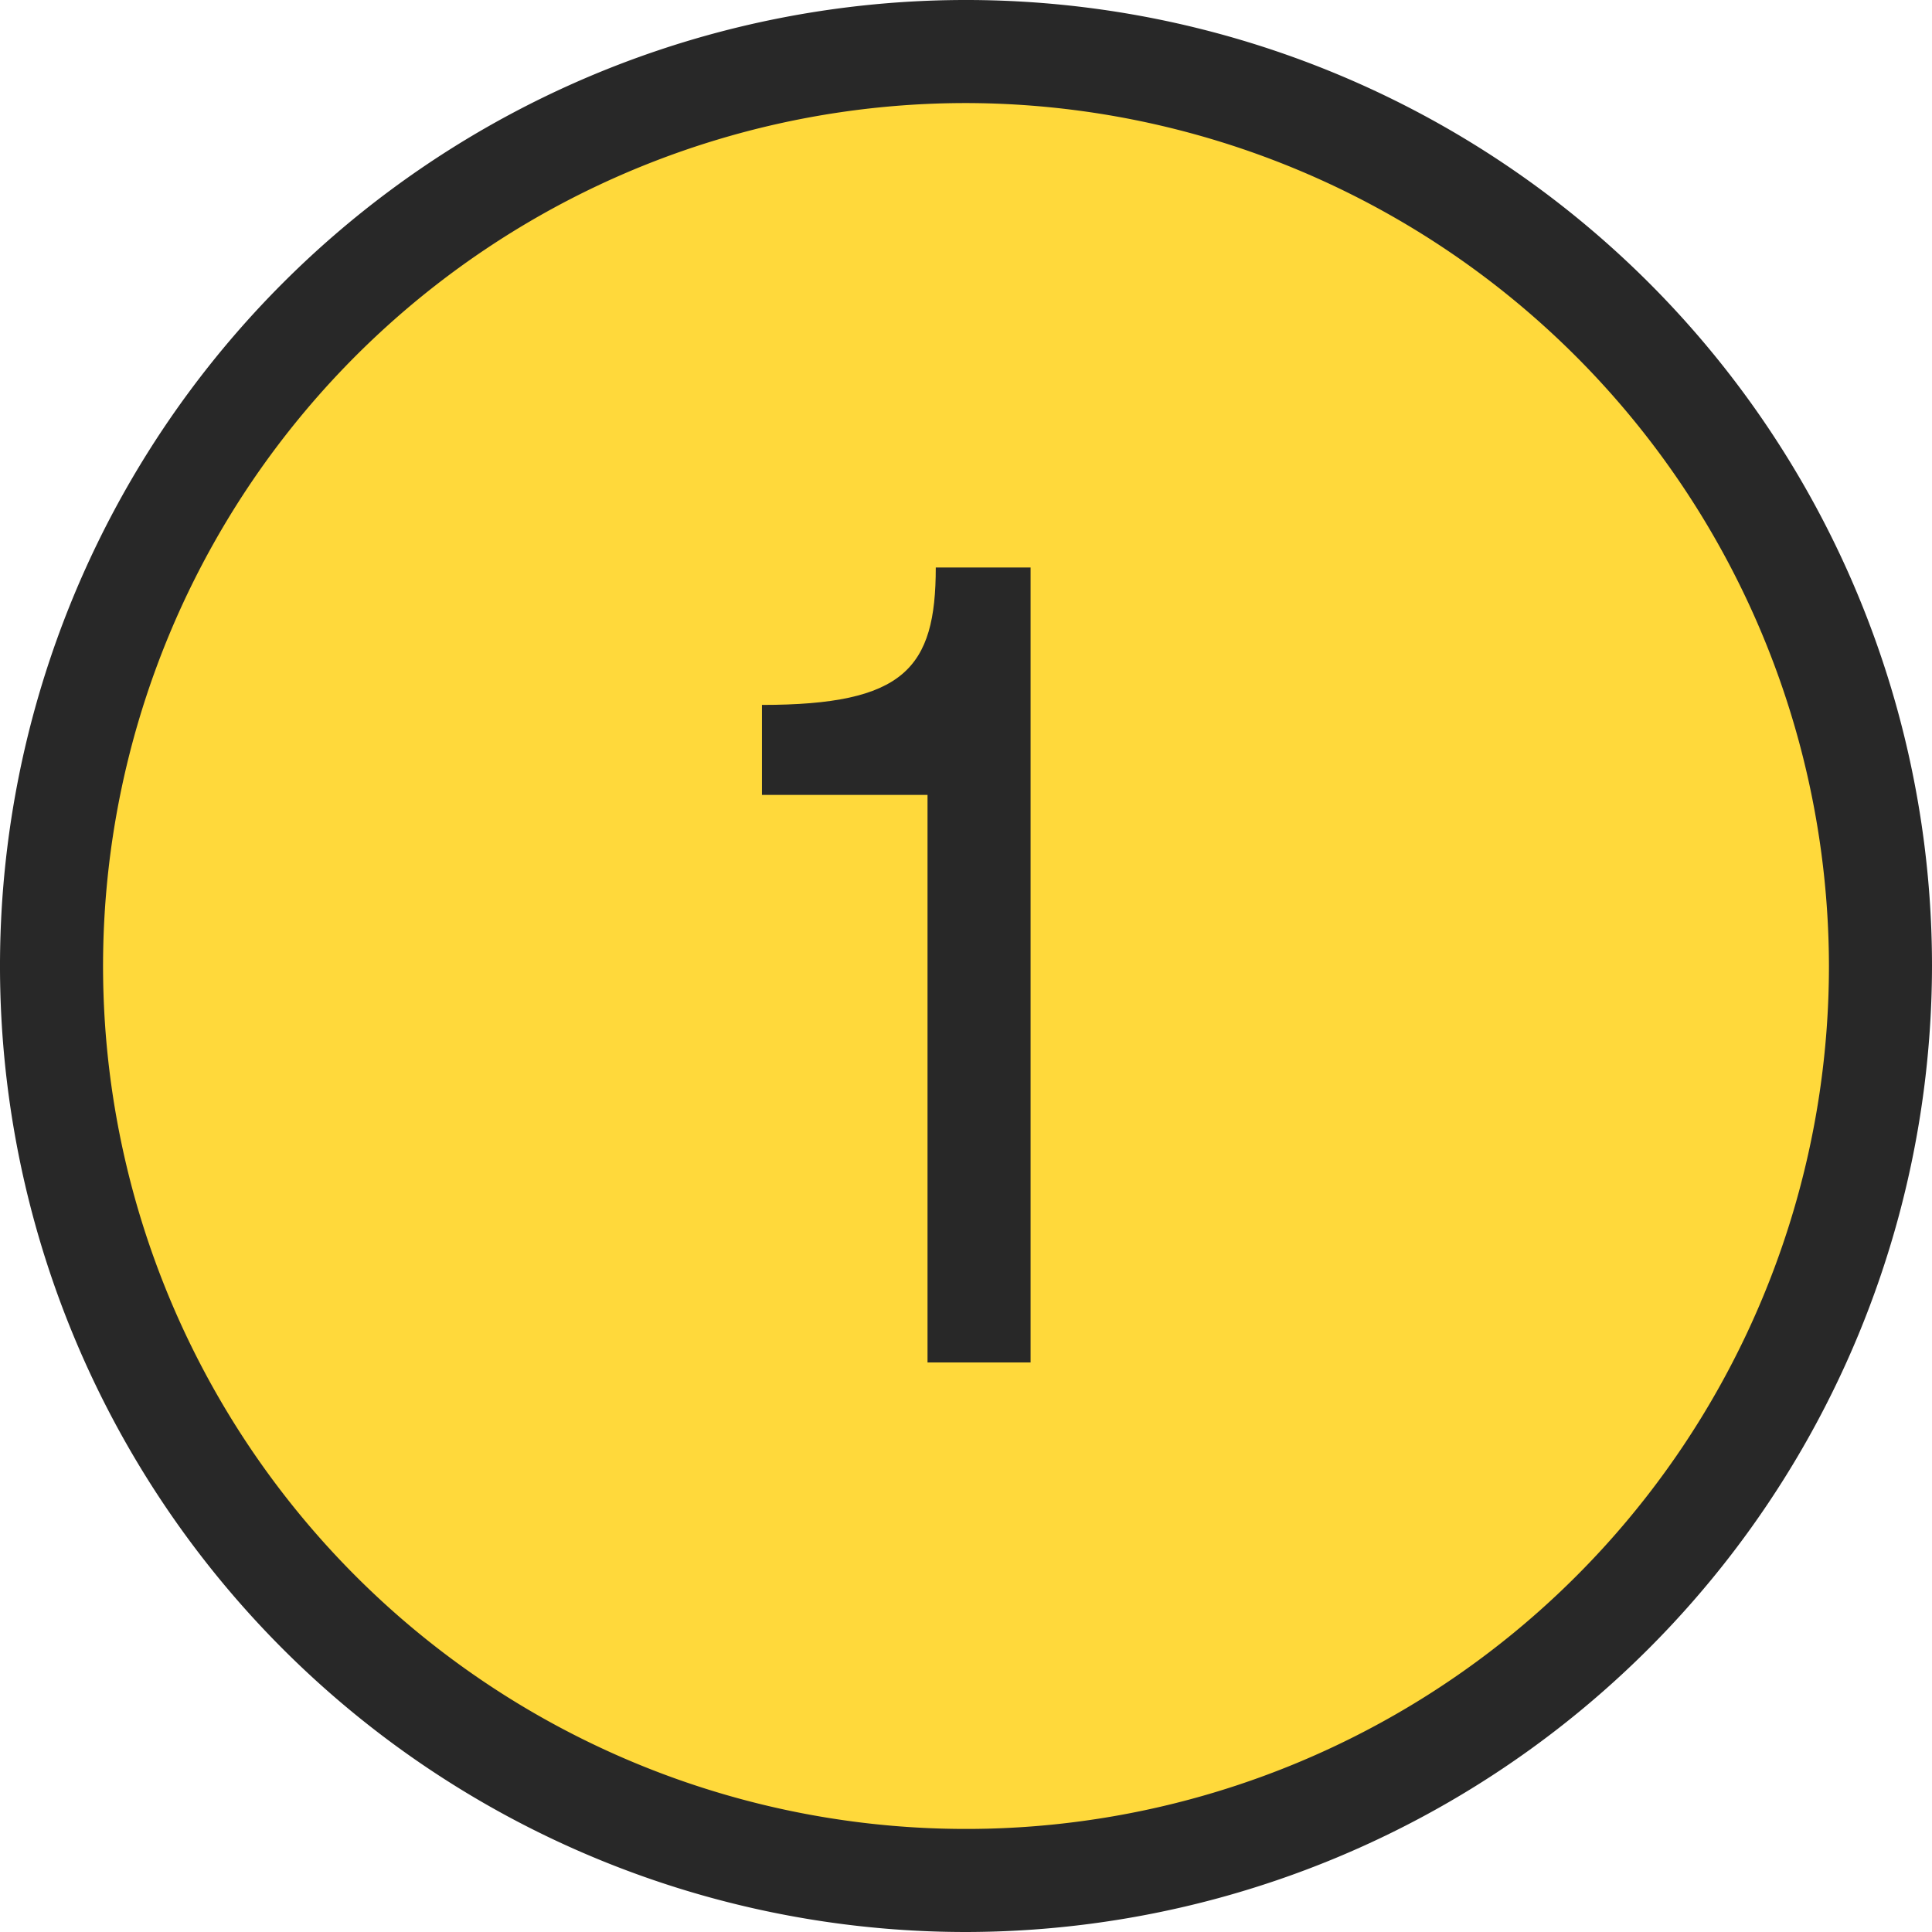
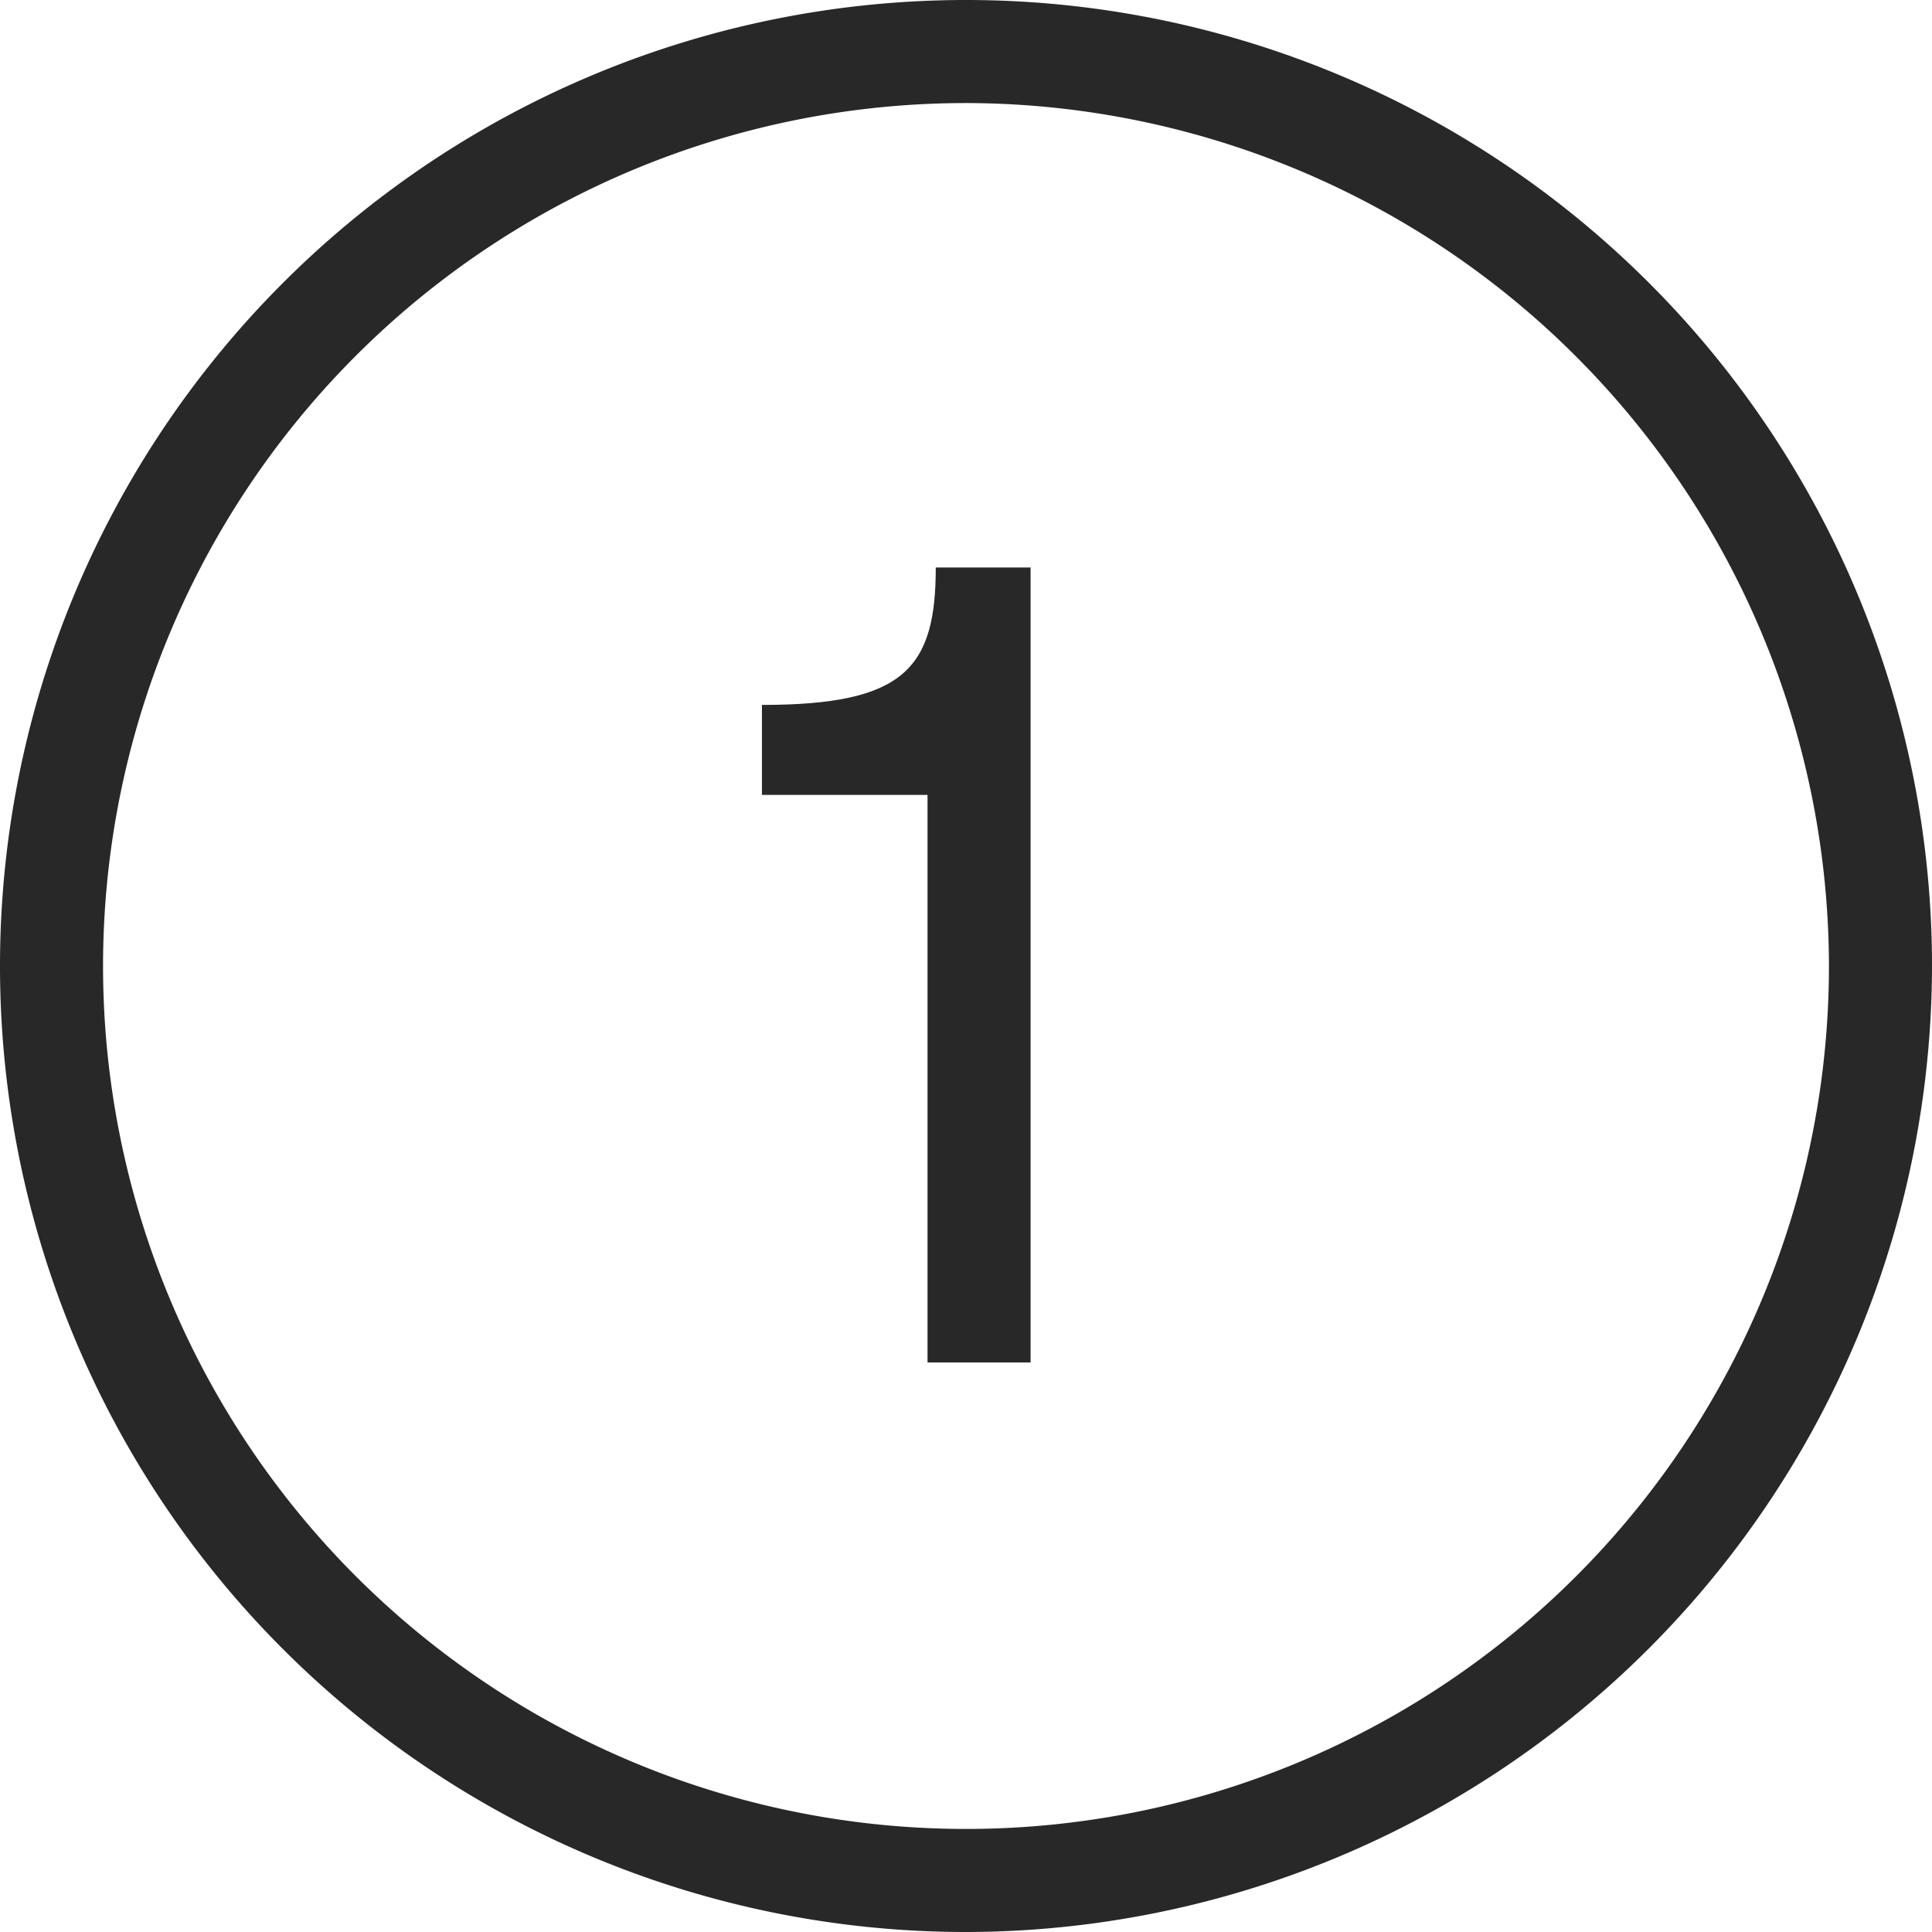
<svg xmlns="http://www.w3.org/2000/svg" viewBox="0 0 28.12 28.12">
  <defs>
    <style>.cls-1{fill:#ffd93b;}.cls-2{fill:#282828;}</style>
  </defs>
  <title>yellow-1</title>
  <g id="Layer_2" data-name="Layer 2">
    <g id="Layer_1-2" data-name="Layer 1">
-       <circle class="cls-1" cx="14.06" cy="14.06" r="13" />
-       <path class="cls-2" d="M14.06,28.12A14.06,14.06,0,1,1,28.12,14.06,14.08,14.08,0,0,1,14.06,28.12Zm0-26.62A12.56,12.56,0,1,0,26.62,14.06,12.58,12.58,0,0,0,14.06,1.5Z" />
+       <path class="cls-2" d="M14.06,28.12A14.06,14.06,0,1,1,28.12,14.06,14.08,14.08,0,0,1,14.06,28.12Zm0-26.62A12.56,12.56,0,1,0,26.62,14.06,12.58,12.58,0,0,0,14.06,1.5" />
      <path class="cls-2" d="M13.5,11.57H11.09V10.26c2.07,0,2.53-.53,2.53-2H15V19.83H13.5Z" />
    </g>
  </g>
</svg>